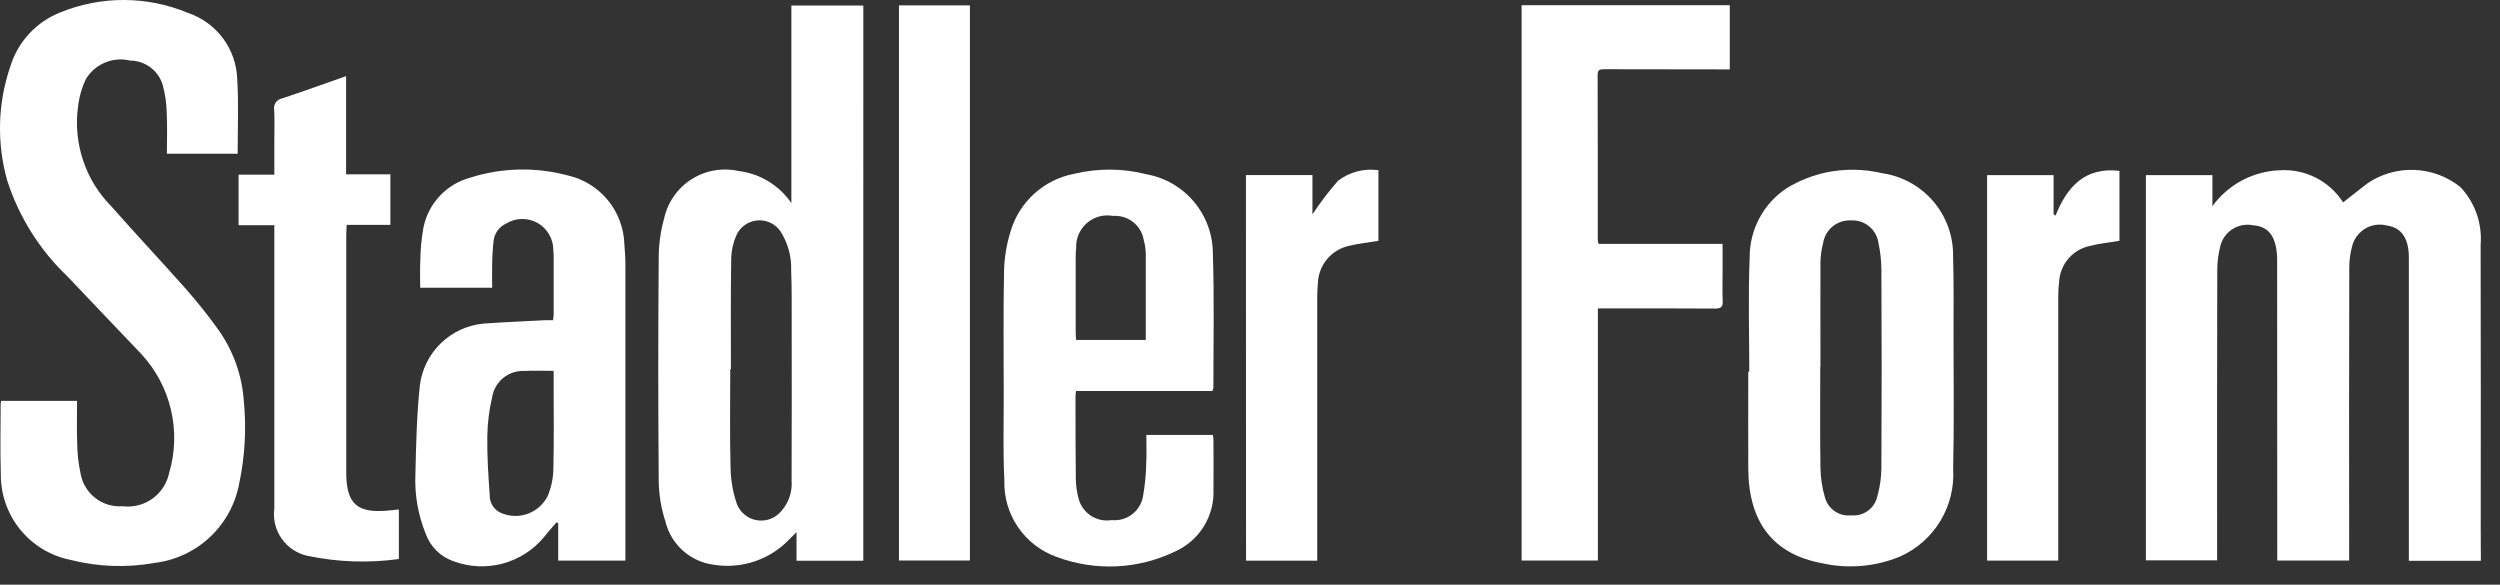
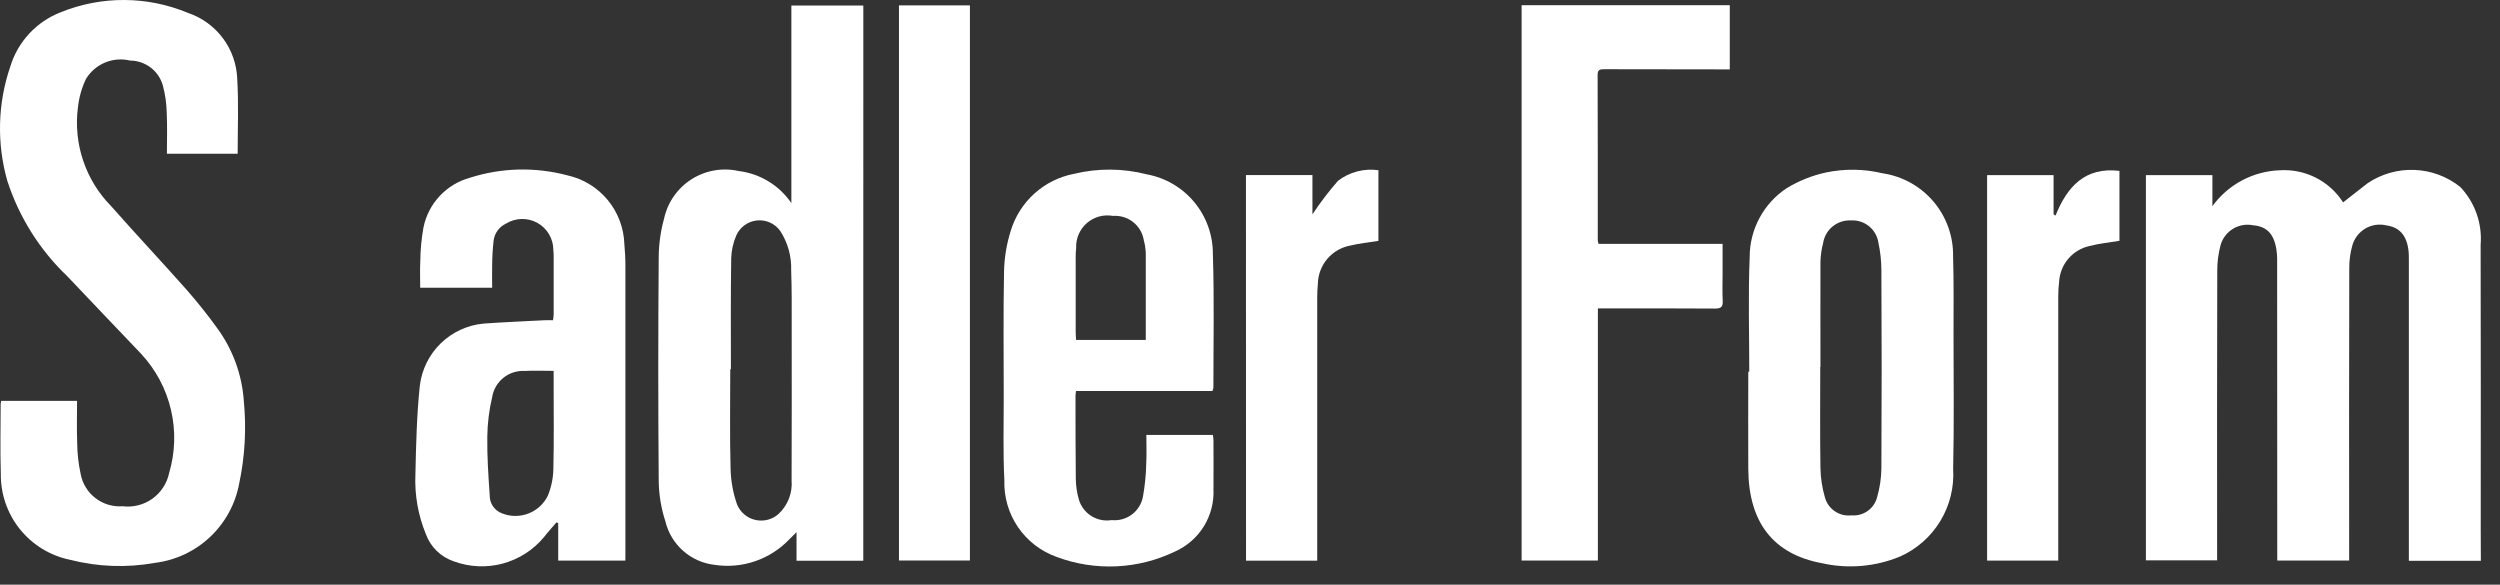
<svg xmlns="http://www.w3.org/2000/svg" width="124" height="29" viewBox="0 0 124 29" fill="none">
  <rect x="0" y="0" width="124" height="29" fill="#333333" stroke="none" />
  <path d="M123.05 27.817H119.479V12.922C119.479 12.781 119.479 12.64 119.469 12.501C119.398 11.709 119.035 11.272 118.378 11.182C118.019 11.093 117.64 11.148 117.321 11.335C117.002 11.523 116.77 11.828 116.673 12.185C116.57 12.553 116.52 12.933 116.524 13.315C116.514 17.949 116.512 22.583 116.518 27.217V27.802H112.952V27.39C112.952 22.539 112.95 17.688 112.946 12.837C112.945 12.684 112.933 12.532 112.91 12.381C112.793 11.605 112.43 11.228 111.757 11.174C111.414 11.104 111.057 11.166 110.757 11.348C110.458 11.529 110.238 11.817 110.142 12.154C110.029 12.572 109.973 13.002 109.976 13.435C109.965 18.069 109.963 22.702 109.969 27.336V27.792H106.437V8.687H109.735V10.224C110.122 9.693 110.624 9.257 111.204 8.948C111.785 8.64 112.427 8.468 113.084 8.445C113.701 8.407 114.317 8.535 114.868 8.815C115.419 9.096 115.885 9.518 116.218 10.039C116.614 9.729 117.022 9.402 117.436 9.086C118.122 8.625 118.938 8.394 119.764 8.428C120.59 8.461 121.383 8.758 122.03 9.273C122.39 9.654 122.667 10.108 122.841 10.603C123.015 11.098 123.082 11.625 123.039 12.148C123.048 16.846 123.05 21.544 123.044 26.241C123.05 26.754 123.05 27.267 123.05 27.817Z" fill="white" />
  <path d="M11.788 7.626H8.279C8.279 6.937 8.302 6.263 8.27 5.594C8.26 5.137 8.195 4.682 8.078 4.241C7.978 3.886 7.766 3.574 7.473 3.351C7.18 3.128 6.823 3.006 6.455 3.004C6.041 2.904 5.606 2.938 5.213 3.101C4.819 3.264 4.488 3.548 4.266 3.911C4.053 4.357 3.918 4.837 3.865 5.328C3.75 6.219 3.84 7.123 4.127 7.974C4.414 8.824 4.891 9.598 5.523 10.236C6.745 11.624 8.014 12.97 9.24 14.354C9.778 14.966 10.287 15.604 10.765 16.265C11.541 17.32 12.002 18.574 12.093 19.881C12.227 21.255 12.15 22.642 11.862 23.992C11.673 25.005 11.166 25.932 10.415 26.638C9.664 27.343 8.708 27.792 7.685 27.918C6.286 28.17 4.85 28.118 3.473 27.765C2.492 27.564 1.612 27.026 0.985 26.245C0.359 25.463 0.025 24.488 0.041 23.487C0.003 22.339 0.033 21.189 0.033 20.041C0.037 19.987 0.046 19.935 0.06 19.883H3.822C3.822 20.58 3.802 21.265 3.828 21.949C3.832 22.471 3.889 22.992 3.999 23.503C4.086 23.981 4.348 24.409 4.733 24.706C5.117 25.003 5.598 25.146 6.083 25.11C6.604 25.174 7.131 25.041 7.558 24.735C7.985 24.43 8.282 23.975 8.389 23.461C8.692 22.439 8.723 21.356 8.478 20.318C8.234 19.281 7.723 18.325 6.997 17.546C5.785 16.27 4.564 15.001 3.356 13.721C1.981 12.414 0.953 10.785 0.366 8.981C-0.168 7.114 -0.117 5.128 0.514 3.291C0.7 2.683 1.022 2.125 1.456 1.66C1.89 1.195 2.424 0.834 3.017 0.606C5.042 -0.214 7.308 -0.201 9.323 0.64C10.014 0.872 10.618 1.309 11.054 1.893C11.49 2.476 11.739 3.179 11.766 3.907C11.841 5.134 11.788 6.37 11.788 7.626Z" fill="white" />
  <path d="M42.819 27.812H39.508V26.395C39.342 26.561 39.25 26.648 39.162 26.738C38.69 27.237 38.104 27.614 37.455 27.836C36.806 28.059 36.112 28.12 35.433 28.015C34.856 27.947 34.314 27.704 33.88 27.319C33.445 26.933 33.139 26.424 33.003 25.859C32.798 25.229 32.687 24.572 32.673 23.909C32.643 20.182 32.643 16.455 32.673 12.727C32.679 12.089 32.769 11.456 32.939 10.841C33.025 10.443 33.19 10.065 33.423 9.731C33.657 9.396 33.954 9.111 34.298 8.892C34.642 8.673 35.026 8.524 35.428 8.454C35.83 8.383 36.241 8.393 36.639 8.483C37.163 8.547 37.667 8.722 38.118 8.997C38.569 9.271 38.955 9.639 39.252 10.075V0.274H42.821L42.819 27.812ZM36.253 18.314H36.221C36.221 19.947 36.192 21.581 36.236 23.215C36.246 23.837 36.357 24.454 36.565 25.04C36.647 25.229 36.772 25.395 36.931 25.526C37.089 25.657 37.277 25.748 37.478 25.791C37.678 25.835 37.887 25.83 38.085 25.778C38.284 25.725 38.467 25.626 38.62 25.488C38.845 25.278 39.02 25.02 39.131 24.733C39.243 24.446 39.288 24.137 39.263 23.831C39.271 21.277 39.273 18.724 39.268 16.171C39.268 15.251 39.276 14.332 39.242 13.414C39.266 12.72 39.076 12.035 38.698 11.453C38.567 11.271 38.391 11.128 38.188 11.037C37.984 10.946 37.76 10.911 37.538 10.935C37.316 10.959 37.105 11.041 36.925 11.173C36.745 11.306 36.604 11.483 36.515 11.688C36.365 12.04 36.281 12.416 36.268 12.799C36.239 14.636 36.253 16.474 36.253 18.312V18.314Z" fill="white" />
  <path d="M75.472 0.257H85.797V3.441H85.358C83.43 3.441 81.503 3.439 79.577 3.433C79.372 3.433 79.241 3.447 79.242 3.711C79.25 6.454 79.252 9.198 79.25 11.944C79.258 11.996 79.272 12.047 79.29 12.096H85.44V13.581C85.44 14.028 85.423 14.475 85.446 14.921C85.462 15.226 85.363 15.305 85.057 15.305C83.283 15.291 81.511 15.297 79.735 15.297H79.255V27.802H75.472V0.257Z" fill="white" />
  <path d="M31.017 27.807H27.687V25.944L27.6 25.91C27.392 26.157 27.172 26.391 26.977 26.647C26.446 27.284 25.732 27.74 24.931 27.954C24.131 28.168 23.284 28.128 22.506 27.842C22.19 27.735 21.902 27.559 21.662 27.326C21.423 27.093 21.239 26.81 21.125 26.496C20.739 25.56 20.561 24.552 20.604 23.54C20.636 22.063 20.671 20.582 20.825 19.115C20.923 18.322 21.29 17.585 21.863 17.028C22.436 16.471 23.183 16.126 23.979 16.05C24.984 15.979 25.991 15.938 26.997 15.884C27.136 15.877 27.274 15.884 27.43 15.884C27.446 15.789 27.457 15.693 27.462 15.596V12.801C27.465 12.66 27.459 12.52 27.445 12.38C27.442 12.107 27.366 11.84 27.225 11.606C27.085 11.373 26.884 11.18 26.645 11.049C26.406 10.919 26.136 10.854 25.863 10.862C25.59 10.869 25.325 10.95 25.093 11.094C24.93 11.17 24.789 11.287 24.682 11.432C24.576 11.578 24.508 11.748 24.484 11.926C24.438 12.331 24.414 12.738 24.411 13.146C24.401 13.514 24.411 13.881 24.411 14.271H20.842C20.842 13.839 20.823 13.397 20.847 12.957C20.852 12.397 20.905 11.838 21.003 11.286C21.121 10.7 21.401 10.158 21.809 9.721C22.218 9.285 22.74 8.97 23.318 8.813C24.885 8.314 26.562 8.275 28.151 8.699C28.932 8.874 29.633 9.304 30.143 9.921C30.653 10.539 30.943 11.308 30.968 12.108C31.005 12.489 31.023 12.871 31.02 13.254C31.023 18.016 31.023 22.778 31.02 27.54L31.017 27.807ZM27.461 18.395C26.947 18.395 26.488 18.373 26.031 18.399C25.648 18.377 25.27 18.497 24.971 18.737C24.671 18.977 24.472 19.32 24.411 19.699C24.259 20.344 24.178 21.003 24.17 21.666C24.158 22.627 24.222 23.6 24.29 24.565C24.285 24.76 24.342 24.951 24.451 25.112C24.561 25.273 24.718 25.396 24.901 25.463C25.321 25.631 25.788 25.633 26.209 25.47C26.631 25.308 26.975 24.992 27.173 24.586C27.346 24.163 27.439 23.712 27.447 23.255C27.481 21.89 27.46 20.524 27.461 19.158V18.395Z" fill="white" />
  <path d="M86.764 18.433C86.764 16.545 86.706 14.653 86.784 12.763C86.781 12.081 86.949 11.409 87.273 10.808C87.596 10.208 88.065 9.697 88.635 9.324C89.233 8.963 89.886 8.703 90.568 8.555C91.496 8.361 92.456 8.375 93.379 8.596C94.364 8.742 95.262 9.242 95.905 10.003C96.548 10.763 96.892 11.732 96.873 12.728C96.913 14.028 96.894 15.331 96.895 16.633C96.895 18.843 96.927 21.053 96.876 23.257C96.933 24.164 96.711 25.066 96.24 25.843C95.769 26.62 95.072 27.235 94.242 27.604C93.015 28.111 91.661 28.227 90.366 27.934C87.951 27.487 86.733 25.91 86.715 23.26C86.705 21.652 86.715 20.044 86.715 18.435L86.764 18.433ZM90.296 18.204H90.284C90.284 19.875 90.268 21.546 90.294 23.216C90.303 23.712 90.379 24.204 90.518 24.679C90.597 24.959 90.773 25.202 91.015 25.364C91.257 25.526 91.548 25.596 91.837 25.561C92.121 25.586 92.404 25.509 92.637 25.343C92.869 25.178 93.035 24.936 93.105 24.66C93.239 24.195 93.311 23.715 93.317 23.232C93.335 19.954 93.335 16.675 93.317 13.397C93.315 12.938 93.265 12.482 93.168 12.034C93.12 11.714 92.954 11.424 92.703 11.22C92.451 11.017 92.133 10.914 91.811 10.933C91.481 10.915 91.158 11.021 90.902 11.228C90.646 11.436 90.477 11.731 90.427 12.057C90.349 12.354 90.305 12.658 90.294 12.964C90.289 14.708 90.294 16.456 90.294 18.203L90.296 18.204Z" fill="white" />
  <path d="M60.138 19.392H53.37C53.36 19.488 53.345 19.564 53.345 19.639C53.345 21.005 53.345 22.371 53.36 23.736C53.363 24.081 53.412 24.423 53.505 24.755C53.601 25.1 53.821 25.397 54.122 25.589C54.424 25.781 54.786 25.855 55.139 25.797C55.494 25.833 55.851 25.735 56.138 25.522C56.425 25.308 56.621 24.995 56.689 24.643C56.788 24.093 56.844 23.534 56.854 22.974C56.879 22.518 56.859 22.059 56.859 21.572H60.157C60.173 21.656 60.183 21.74 60.188 21.825C60.188 22.642 60.197 23.459 60.188 24.276C60.216 24.921 60.05 25.558 59.711 26.106C59.372 26.655 58.876 27.088 58.288 27.352C57.377 27.792 56.385 28.044 55.374 28.09C54.363 28.136 53.353 27.977 52.406 27.622C51.626 27.344 50.955 26.826 50.49 26.143C50.025 25.459 49.789 24.645 49.817 23.818C49.746 22.456 49.787 21.087 49.785 19.721C49.785 17.628 49.759 15.534 49.801 13.441C49.818 12.766 49.929 12.097 50.131 11.454C50.347 10.739 50.754 10.098 51.308 9.598C51.863 9.099 52.543 8.761 53.276 8.621C54.462 8.335 55.699 8.344 56.881 8.647C57.804 8.816 58.639 9.305 59.238 10.028C59.837 10.751 60.163 11.662 60.158 12.601C60.231 14.811 60.183 17.021 60.185 19.226C60.176 19.28 60.161 19.334 60.14 19.386L60.138 19.392ZM56.831 16.861V12.567C56.824 12.351 56.792 12.135 56.735 11.926C56.679 11.568 56.491 11.243 56.207 11.018C55.923 10.792 55.565 10.682 55.203 10.709C54.974 10.667 54.739 10.678 54.514 10.739C54.29 10.801 54.083 10.912 53.907 11.065C53.732 11.218 53.593 11.409 53.502 11.622C53.41 11.836 53.367 12.068 53.377 12.3C53.361 12.452 53.353 12.605 53.354 12.758V16.469C53.354 16.593 53.367 16.716 53.374 16.861H56.831Z" fill="white" />
-   <path d="M17.166 3.776V8.647H19.363V11.154H17.196C17.188 11.331 17.174 11.465 17.174 11.599V23.434C17.174 24.992 17.712 25.471 19.27 25.323C19.435 25.308 19.596 25.29 19.783 25.27V27.727C18.276 27.935 16.745 27.882 15.256 27.571C14.735 27.458 14.276 27.154 13.97 26.717C13.665 26.281 13.535 25.745 13.607 25.217C13.604 20.698 13.604 16.178 13.607 11.659V11.169H11.834V8.663H13.607V7.024C13.607 6.501 13.625 5.976 13.6 5.458C13.588 5.395 13.587 5.329 13.6 5.266C13.613 5.202 13.638 5.142 13.674 5.088C13.71 5.034 13.757 4.989 13.811 4.953C13.865 4.918 13.926 4.893 13.99 4.882C15.029 4.538 16.061 4.163 17.166 3.776Z" fill="white" />
  <path d="M44.589 0.267H48.108V27.801H44.589V0.267Z" fill="white" />
  <path d="M61.799 8.684H65.097V10.634C65.481 10.05 65.904 9.494 66.364 8.968C66.647 8.752 66.97 8.594 67.314 8.503C67.659 8.413 68.017 8.392 68.37 8.443V11.948C67.897 12.025 67.418 12.069 66.954 12.184C66.517 12.269 66.122 12.501 65.833 12.84C65.545 13.18 65.38 13.607 65.367 14.053C65.346 14.282 65.335 14.511 65.334 14.741V27.81H61.803L61.799 8.684Z" fill="white" />
  <path d="M98.56 27.805V8.687H101.858V10.625L101.954 10.694C102.531 9.258 103.416 8.271 105.125 8.476V11.945C104.615 12.028 104.118 12.077 103.641 12.201C103.231 12.291 102.862 12.512 102.59 12.831C102.318 13.15 102.157 13.55 102.133 13.968C102.103 14.222 102.088 14.477 102.089 14.732V27.807L98.56 27.805Z" fill="white" />
</svg>